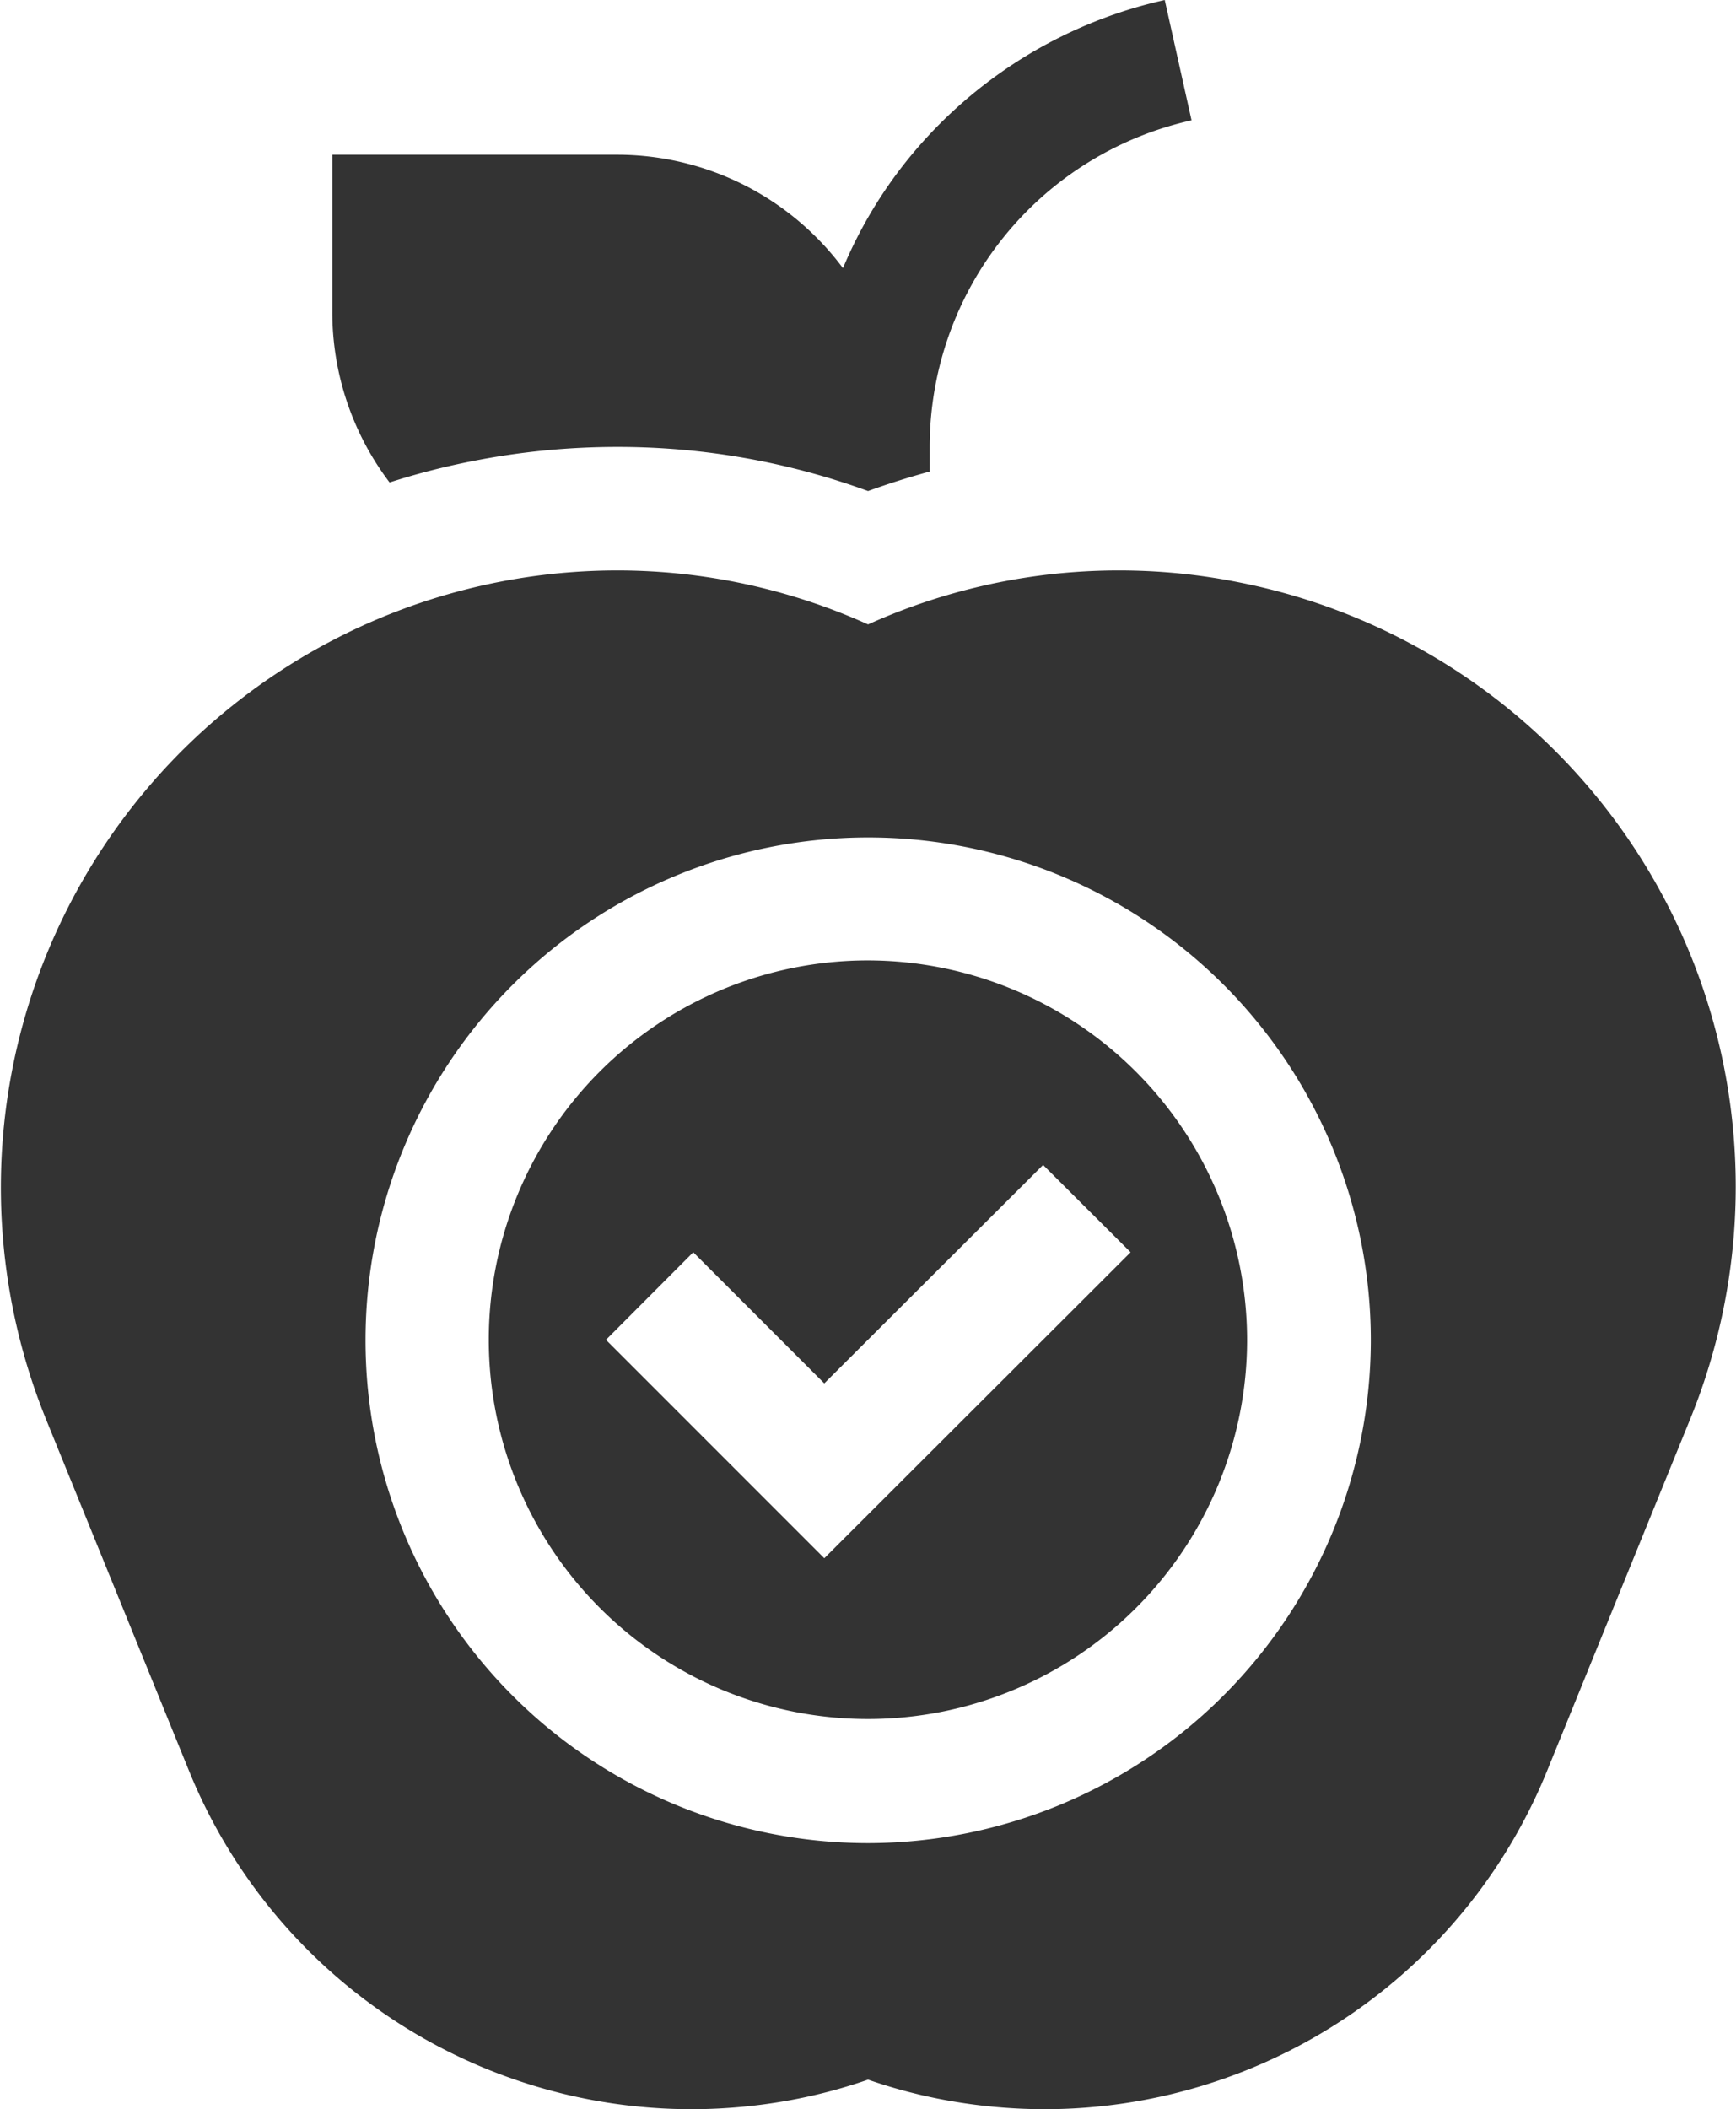
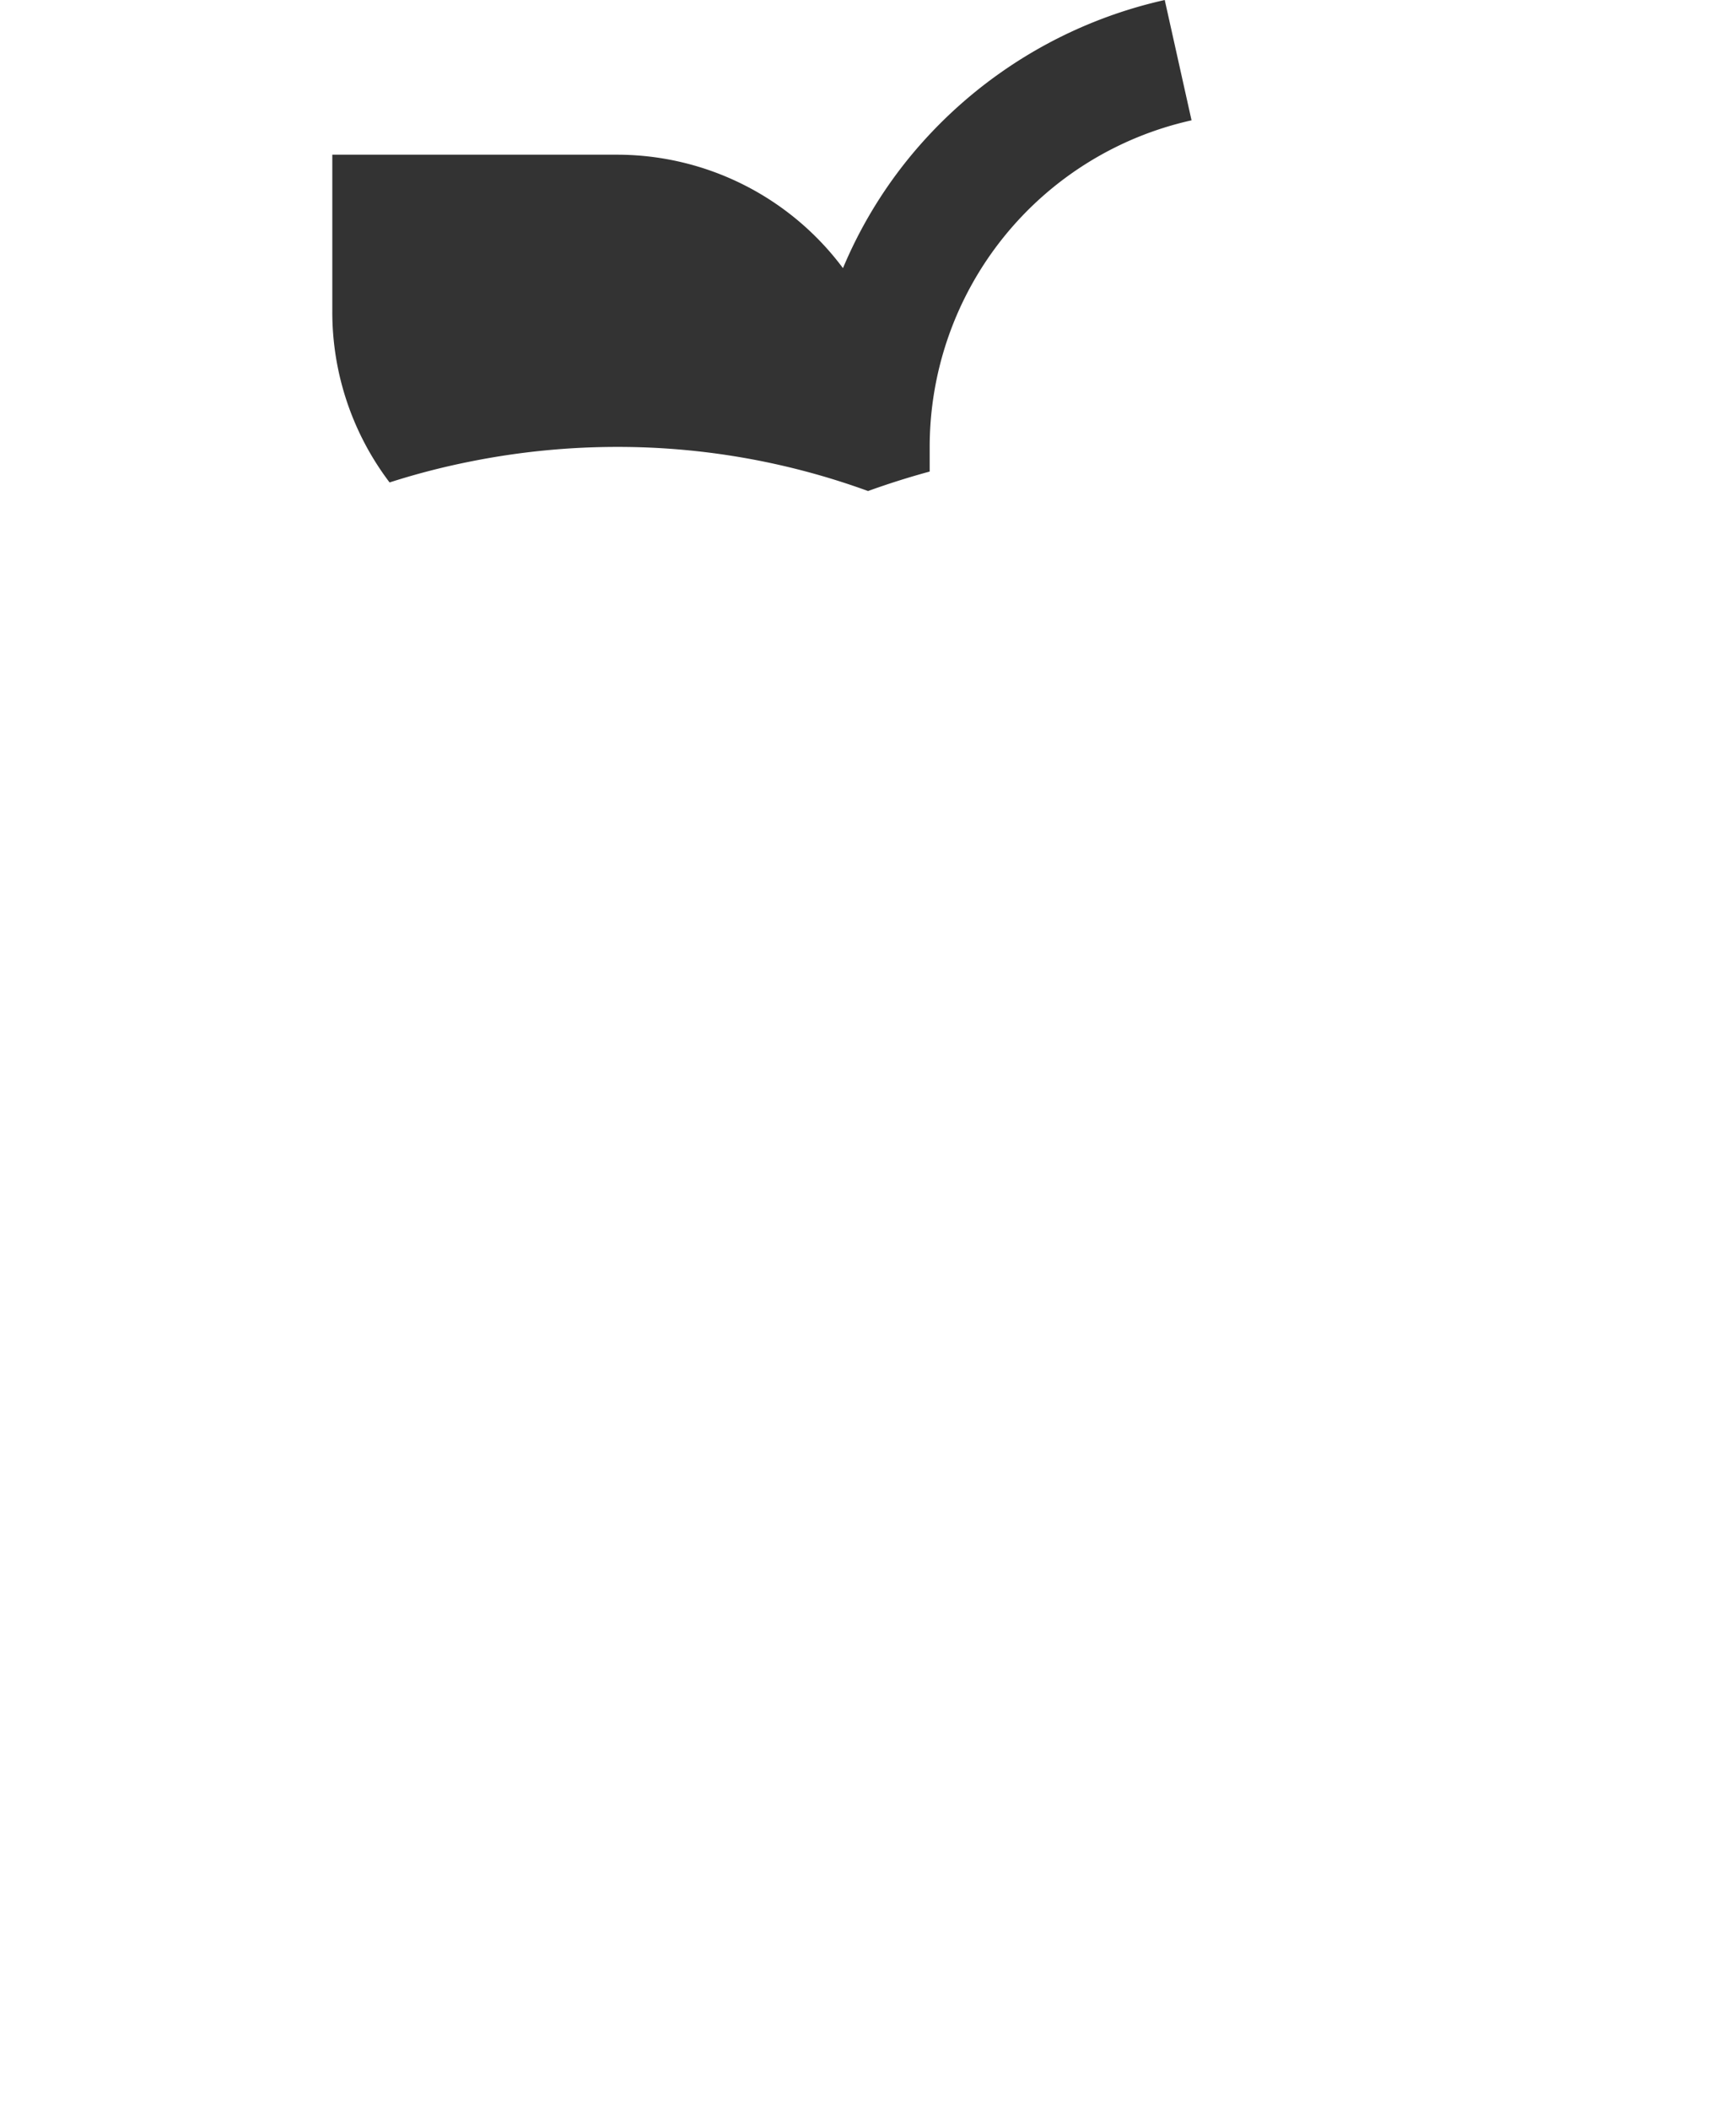
<svg xmlns="http://www.w3.org/2000/svg" id="haccp" width="15.155" height="18.406" viewBox="0 0 15.155 18.406">
  <defs>
    <clipPath id="clip-path">
      <rect id="Rectangle_819" data-name="Rectangle 819" width="15.155" height="18.406" fill="none" />
    </clipPath>
  </defs>
  <g id="Group_5629" data-name="Group 5629" clip-path="url(#clip-path)">
    <path id="Path_25459" data-name="Path 25459" d="M3.163,4.025A6.516,6.516,0,0,1,4.433,3.9a6.385,6.385,0,0,1,2.189.385c.177-.064.358-.121.538-.17V3.9a2.921,2.921,0,0,1,2.286-2.85L9.212,0a4.012,4.012,0,0,0-2.25,1.4,3.924,3.924,0,0,0-.559.94A2.461,2.461,0,0,0,4.428,1.35H1.945V2.716a2.459,2.459,0,0,0,.5,1.494A6.351,6.351,0,0,1,3.163,4.025Z" transform="translate(0.956 0)" fill="#333" />
-     <path id="Path_25460" data-name="Path 25460" d="M10.826,3.444a5.329,5.329,0,0,0-3.248.365,5.332,5.332,0,0,0-2.189-.471A5.385,5.385,0,0,0,.4,10.741l1.25,3.072a4.737,4.737,0,0,0,4.386,2.953,4.789,4.789,0,0,0,.926-.091,4.62,4.62,0,0,0,.616-.167,4.62,4.62,0,0,0,.616.167,4.789,4.789,0,0,0,.926.091,4.737,4.737,0,0,0,4.386-2.953l1.25-3.072A5.374,5.374,0,0,0,10.826,3.444Zm-3.248,11a4.388,4.388,0,1,1,4.389-4.389,4.394,4.394,0,0,1-4.389,4.389" transform="translate(0 1.64)" fill="#333" />
-     <path id="Path_25461" data-name="Path 25461" d="M6.172,5.62A3.31,3.31,0,1,0,9.481,8.931,3.315,3.315,0,0,0,6.172,5.62ZM5.79,10.837,3.884,8.931l.762-.764L5.79,9.311,7.7,7.405l.764.762Z" transform="translate(1.406 2.761)" fill="#333" />
  </g>
</svg>